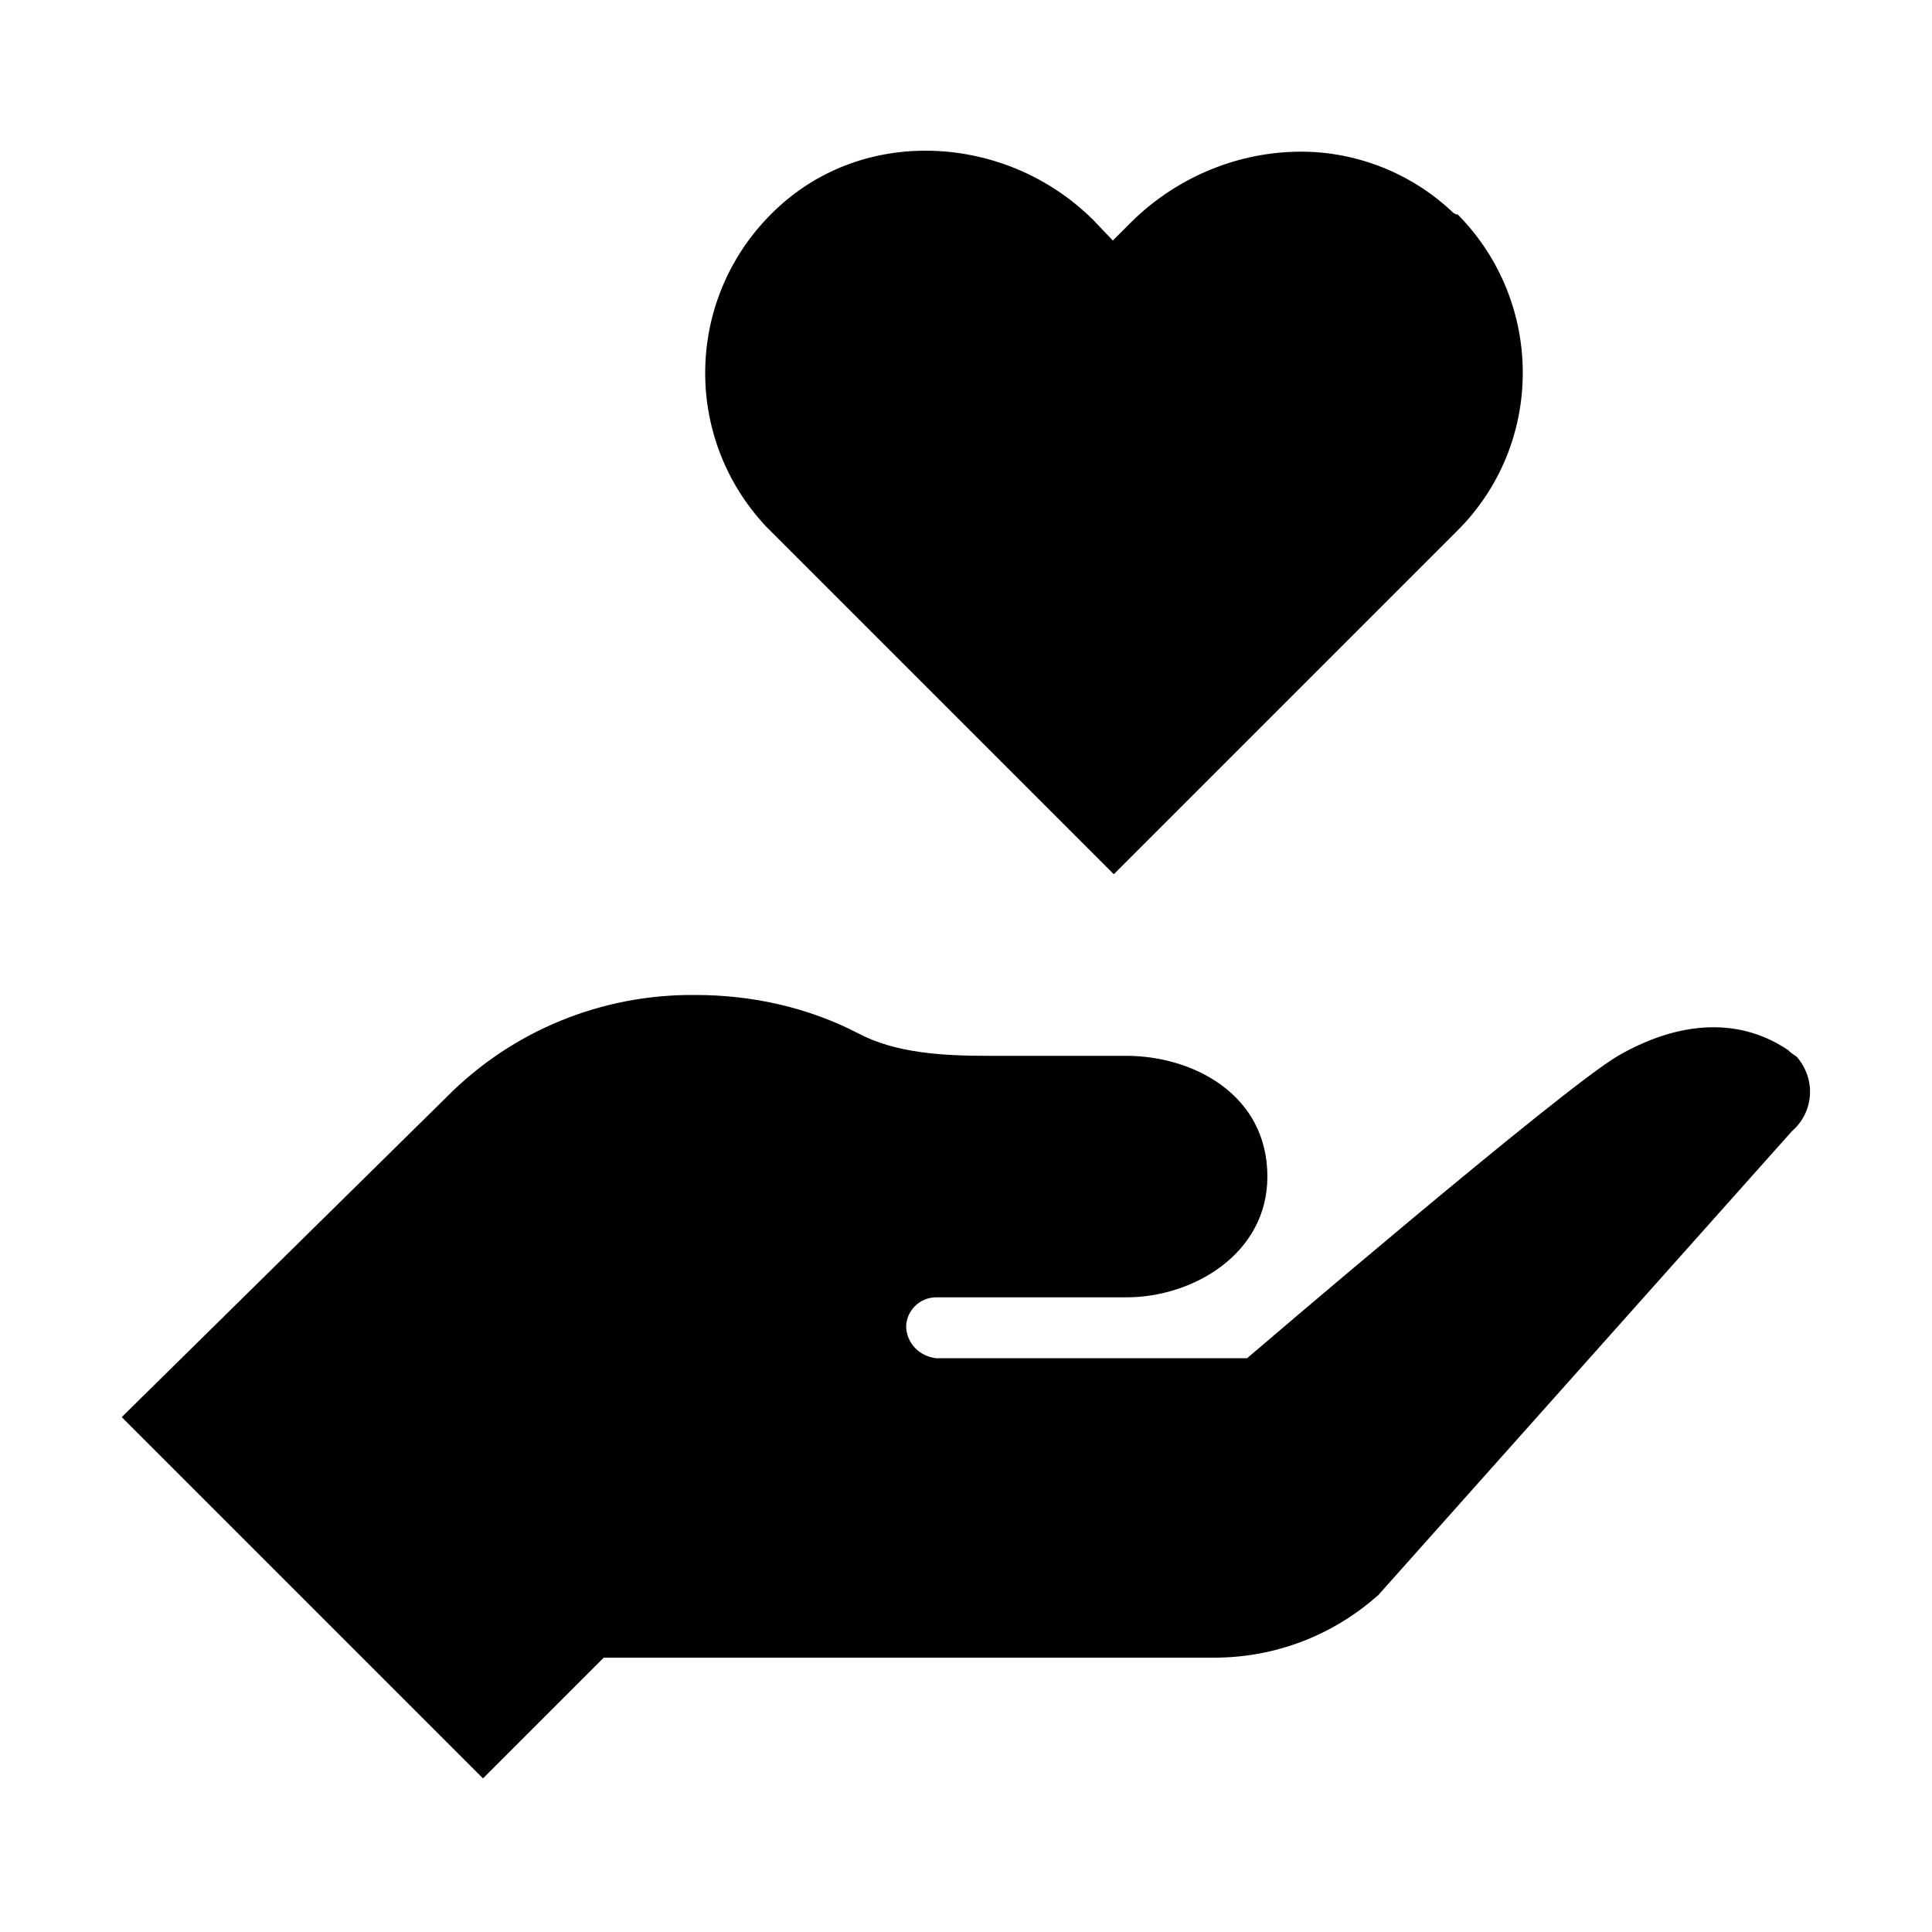
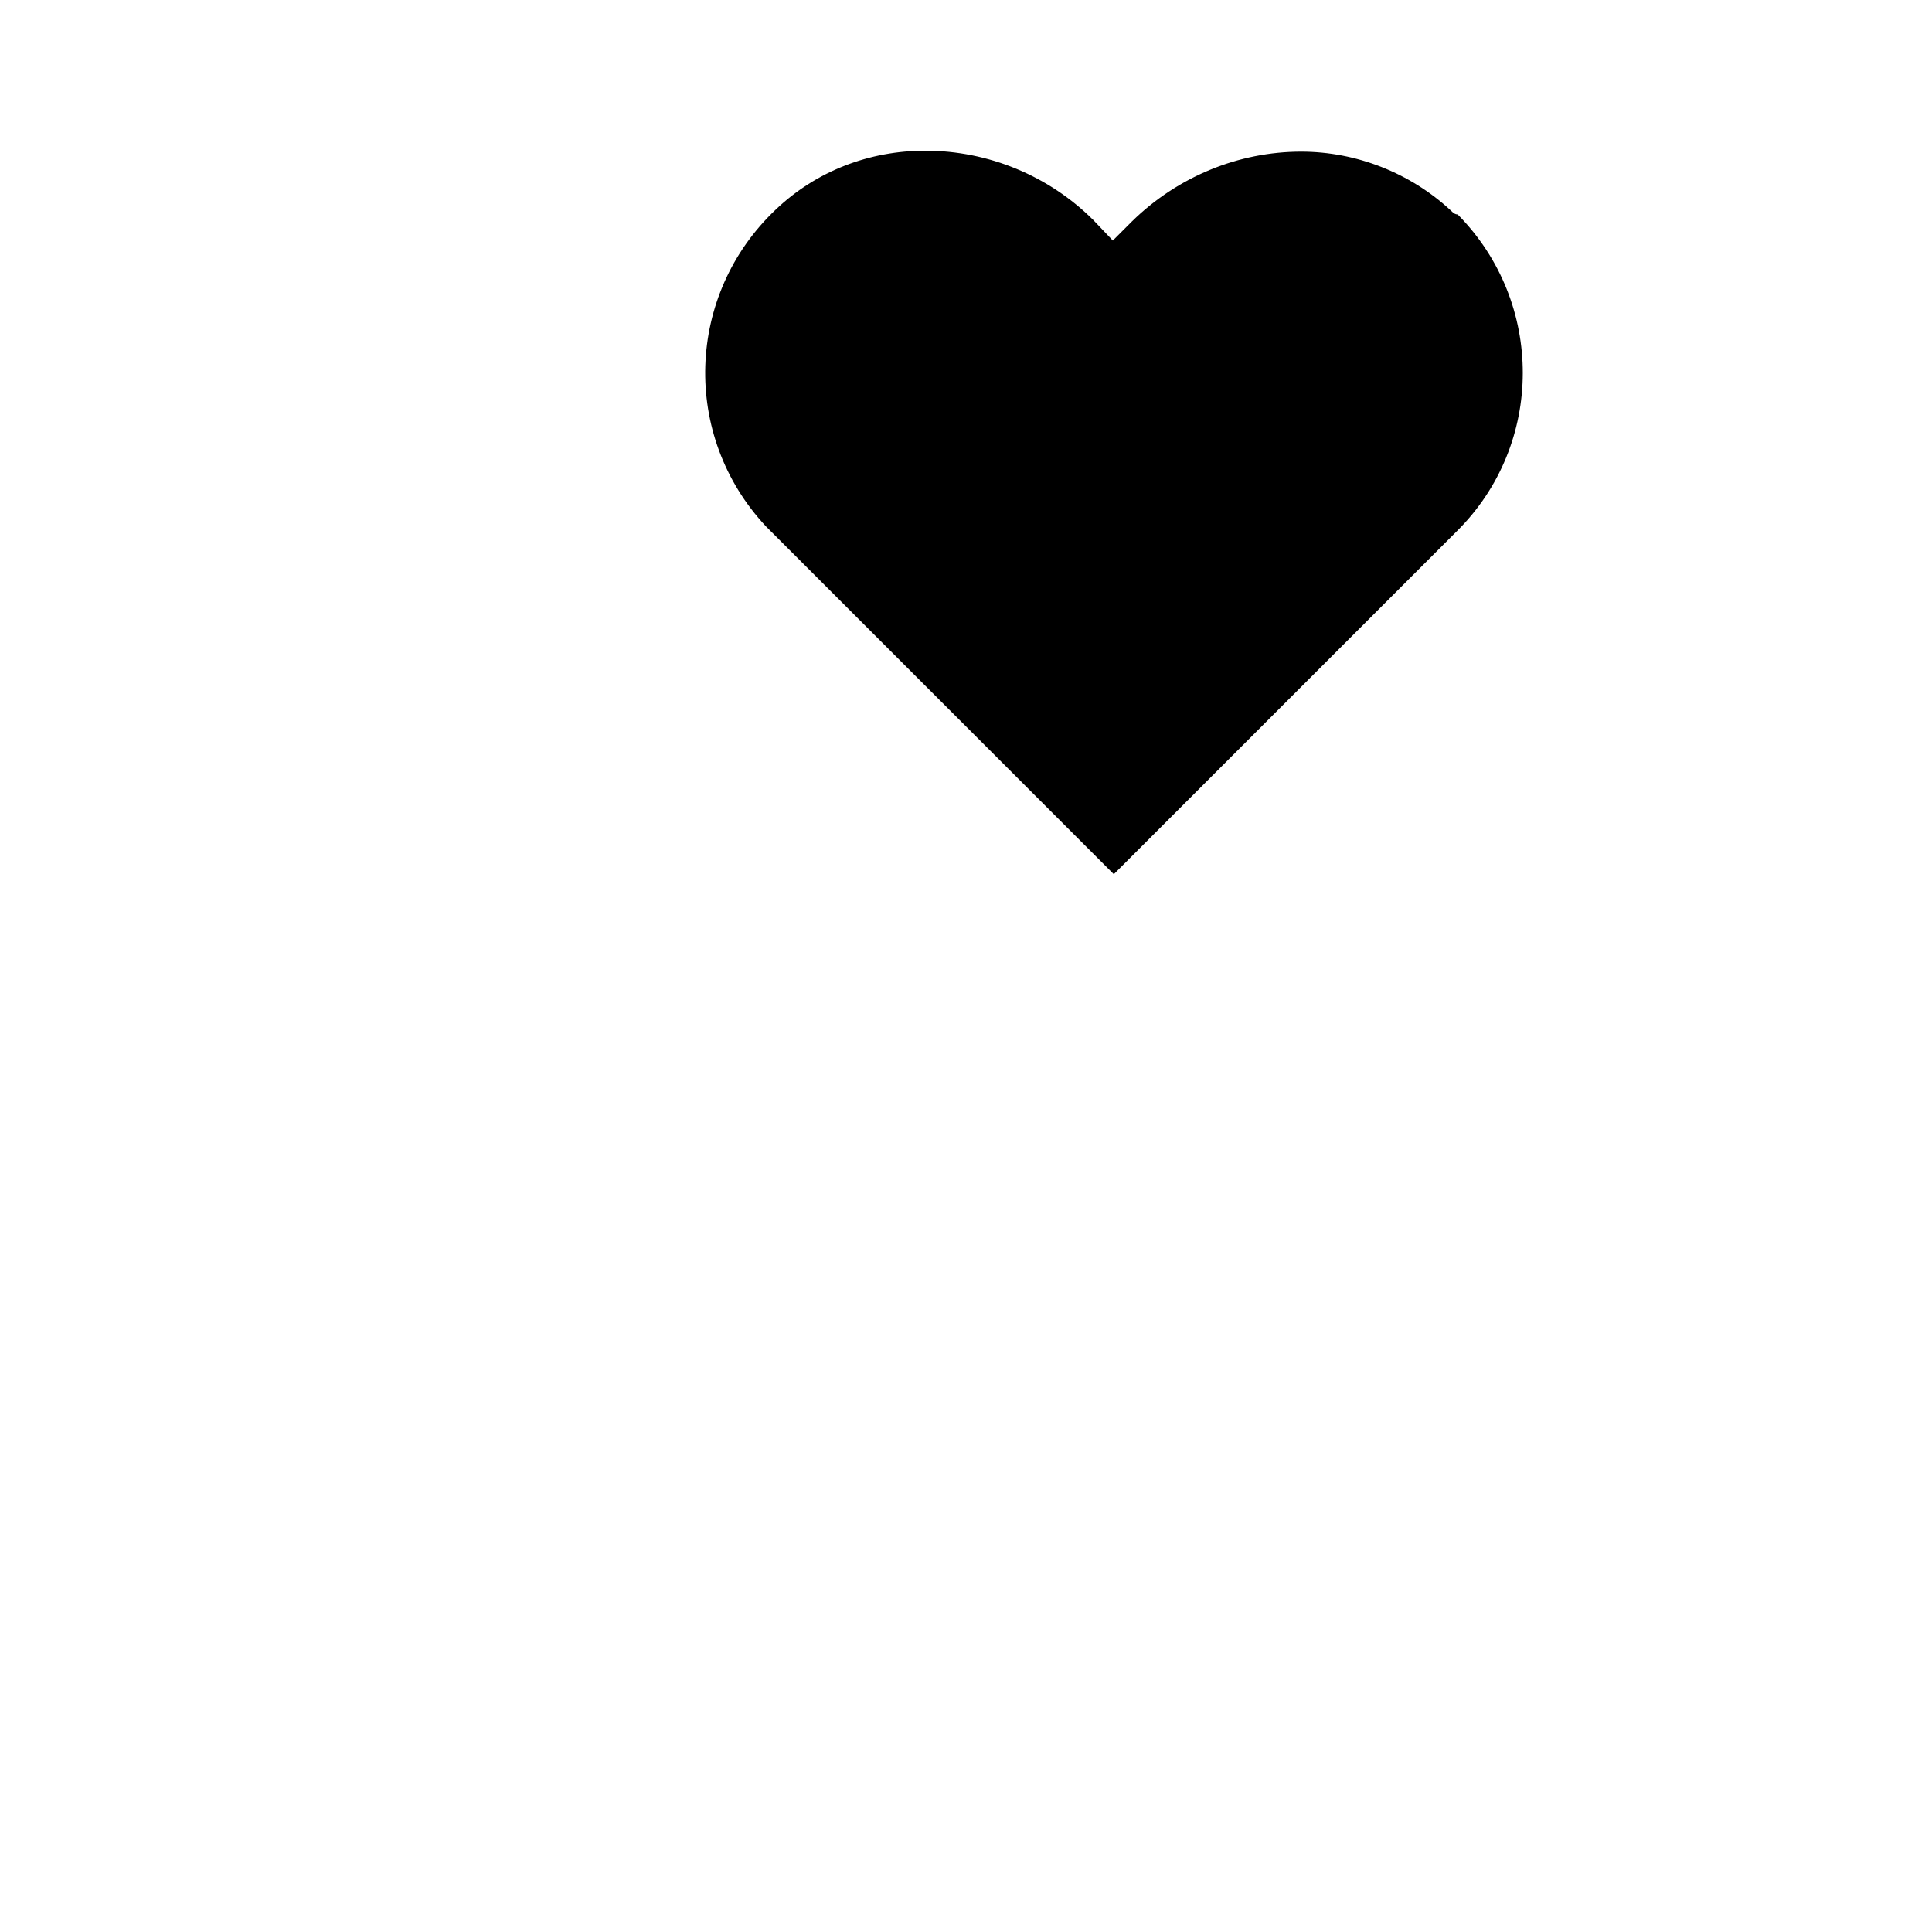
<svg xmlns="http://www.w3.org/2000/svg" version="1.1" id="Layer_1" x="0px" y="0px" viewBox="0 0 200 200" style="enable-background:new 0 0 200 200;" xml:space="preserve">
  <g>
    <g>
      <path d="M150.2,21.8c-4.2-3.9-9.8-6.1-15.5-6.1c-6.5,0-12.8,2.6-17.5,7.2l-2,2l-2-2.1c-4.6-4.6-10.9-7.2-17.4-7.2    c-5.8,0-11.3,2.1-15.5,6.1c-9.3,8.8-9.8,23.4-1,32.8c0.2,0.2,0.3,0.3,0.5,0.5l35.5,35.5l35.5-35.5c9.1-9,9.1-23.7,0.1-32.8    C150.6,22.2,150.4,22,150.2,21.8z" />
-       <path d="M185.1,108.7c-5.5-3.7-11.9-2.7-17.6,0.6c-5.7,3.3-38.4,31.3-38.4,31.3H96.9c-1.7-0.2-3-1.5-3.1-3.2    c0-1.7,1.4-3.1,3.1-3.1h19.7c6.9,0,14.6-4.5,14.6-12.5c0-8.5-7.7-12.5-14.6-12.5c-12,0-14.3,0-14.3,0c-4.8,0-9.6-0.3-13.4-2.3    c-5.2-2.7-11-4-16.9-4c-9.7-0.1-19,3.7-25.8,10.6l-33.6,33.1l37.4,37.4l12.5-12.5h63.2c6.3,0,12.3-2.3,17-6.5l42.8-48    c2.3-2,2.5-5.4,0.5-7.7C185.7,109.2,185.4,109,185.1,108.7z" />
    </g>
  </g>
</svg>